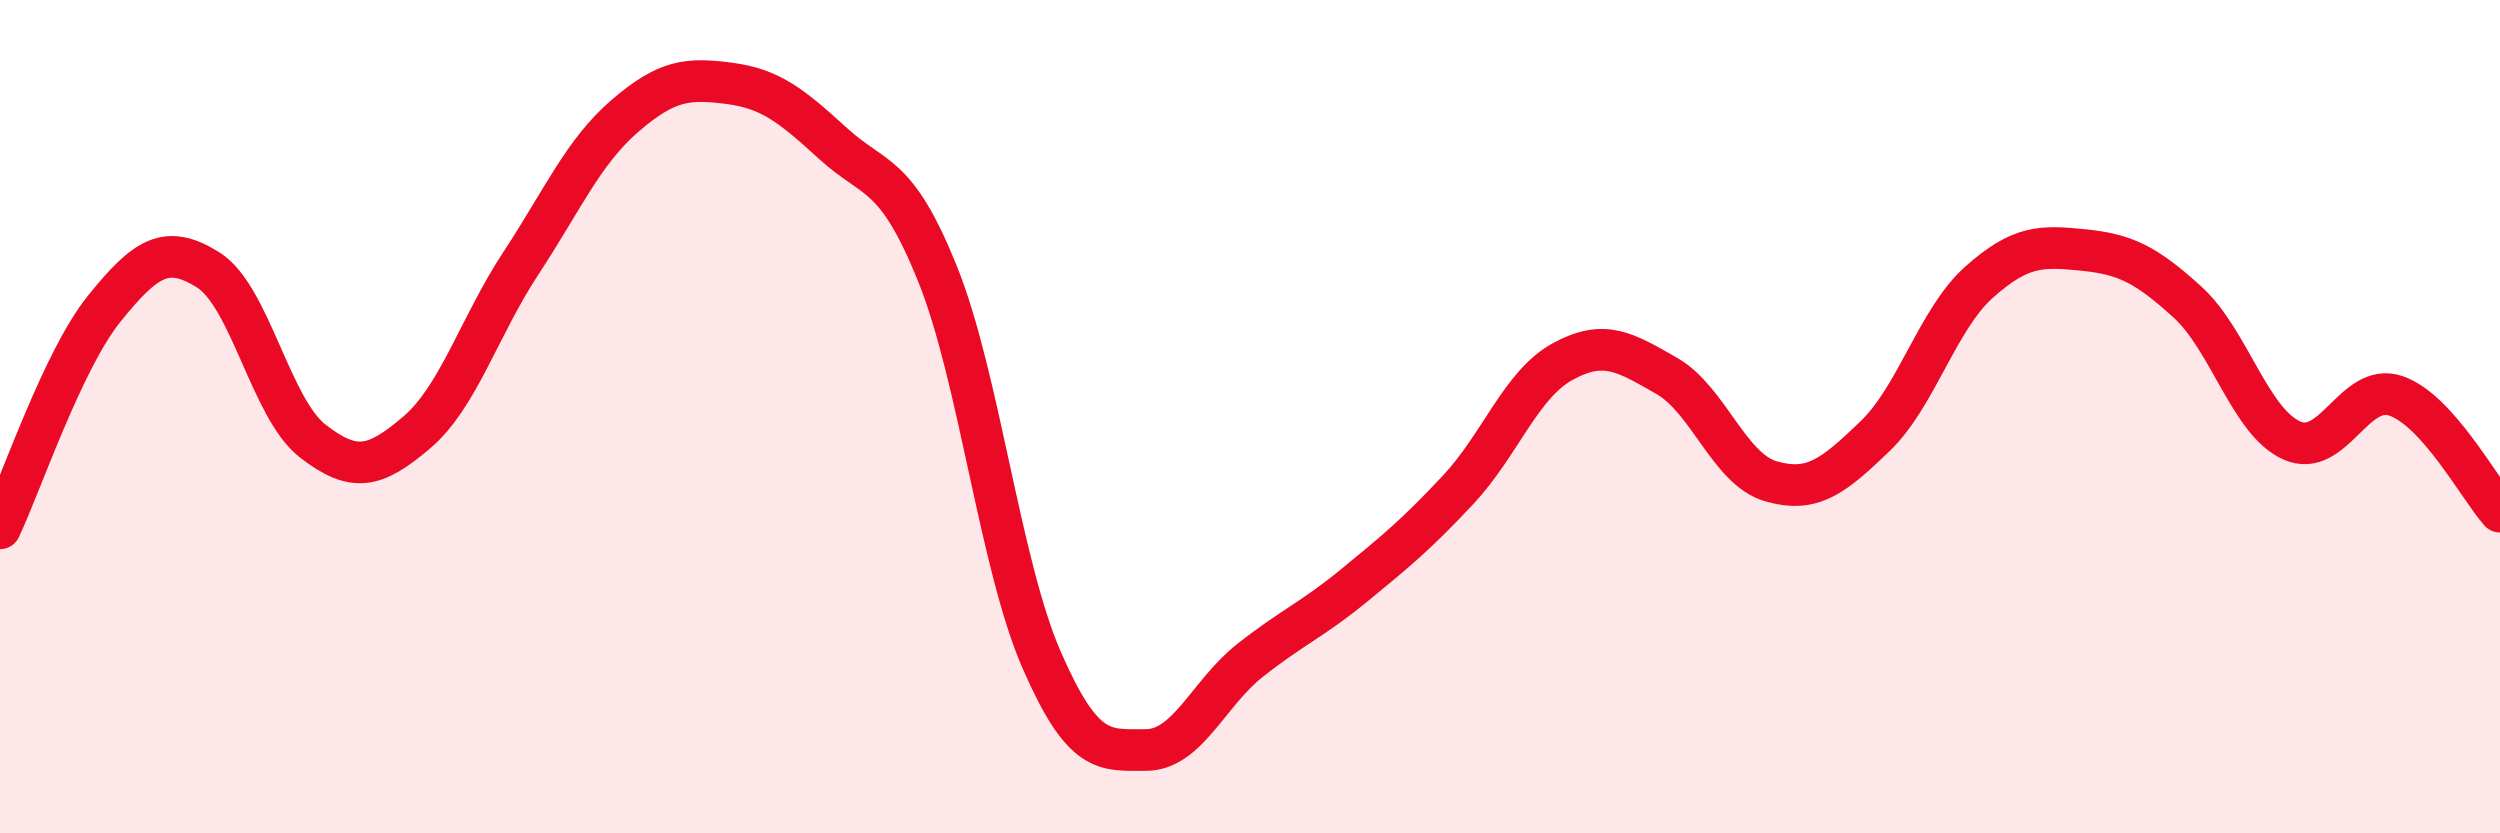
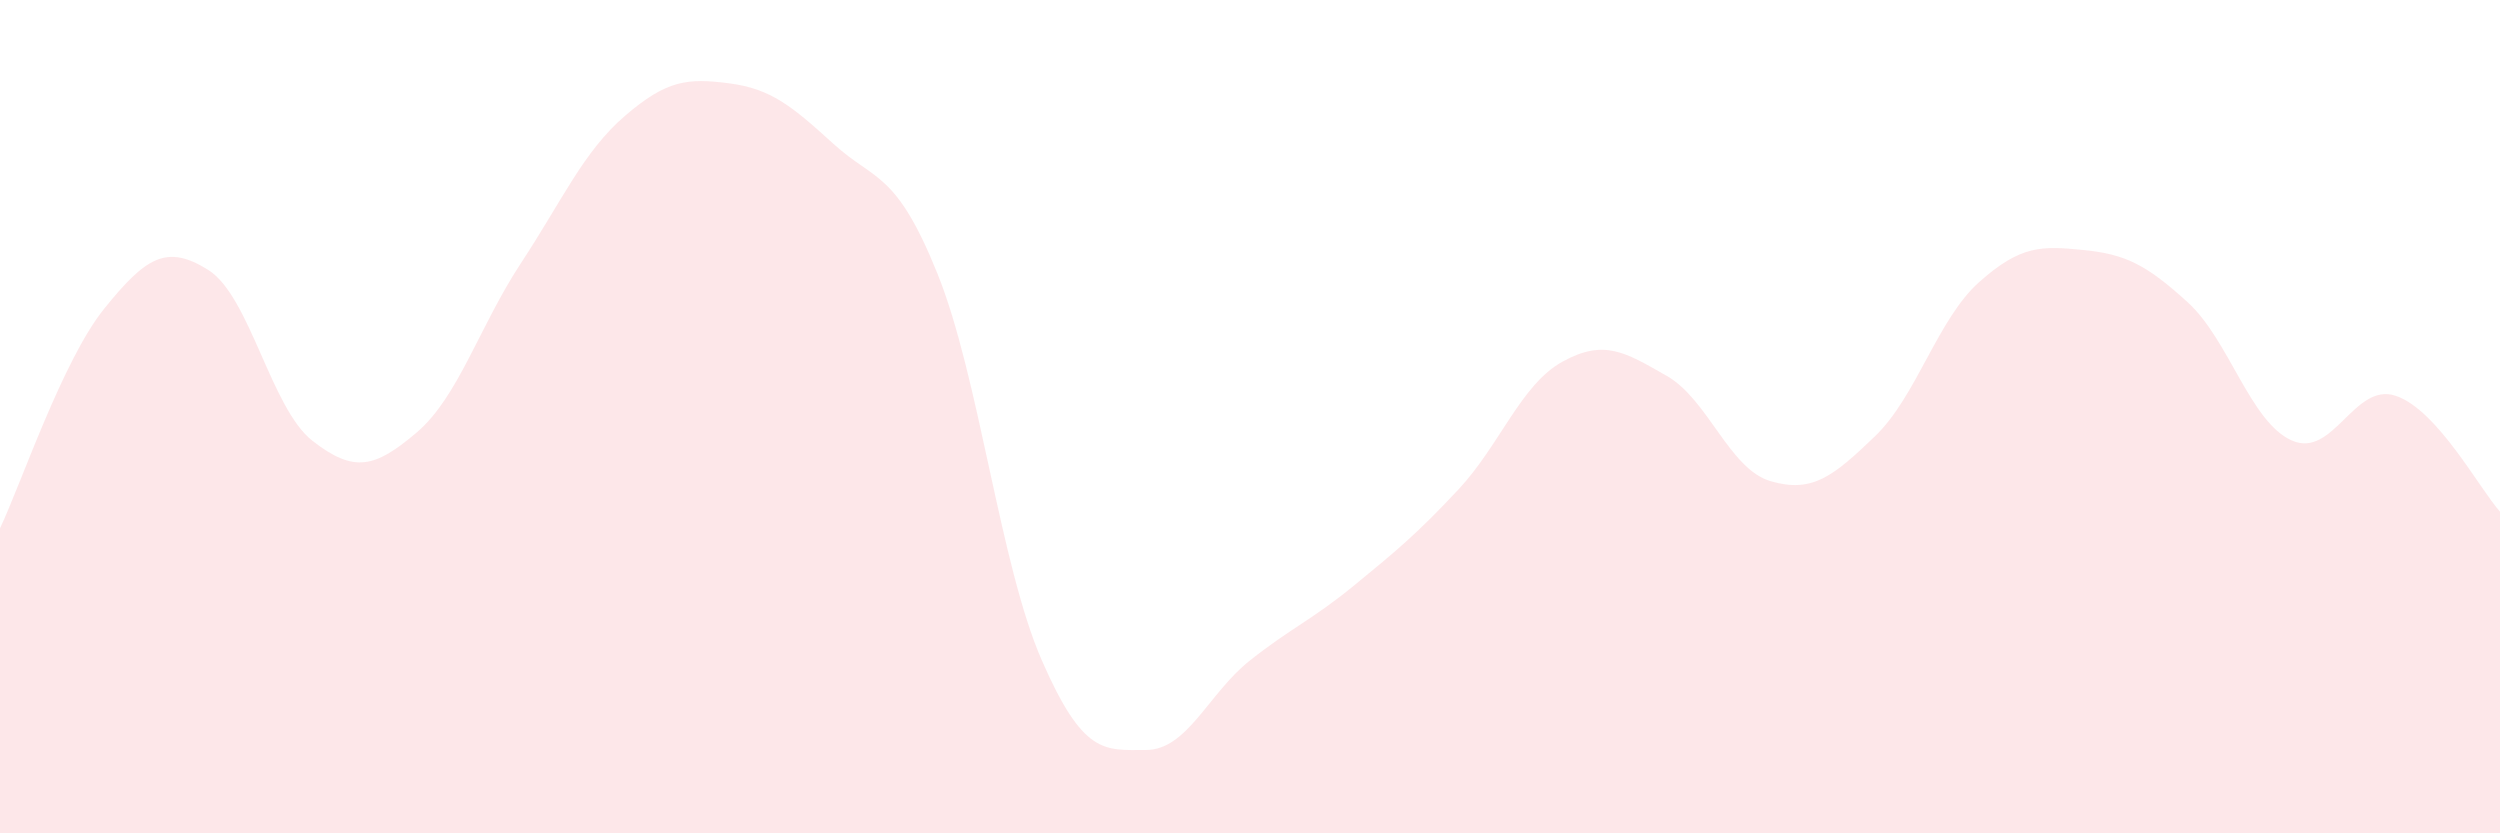
<svg xmlns="http://www.w3.org/2000/svg" width="60" height="20" viewBox="0 0 60 20">
  <path d="M 0,12.68 C 0.5,11.63 1.5,8.65 2.5,7.41 C 3.5,6.17 4,5.85 5,6.48 C 6,7.11 6.5,9.8 7.5,10.58 C 8.5,11.36 9,11.23 10,10.38 C 11,9.53 11.5,7.84 12.5,6.32 C 13.5,4.8 14,3.64 15,2.78 C 16,1.92 16.5,1.87 17.5,2 C 18.5,2.13 19,2.54 20,3.45 C 21,4.36 21.5,4.09 22.5,6.57 C 23.5,9.05 24,13.55 25,15.84 C 26,18.13 26.5,18 27.5,18 C 28.5,18 29,16.64 30,15.85 C 31,15.06 31.5,14.87 32.5,14.05 C 33.5,13.23 34,12.82 35,11.75 C 36,10.68 36.5,9.23 37.5,8.68 C 38.5,8.13 39,8.45 40,9.02 C 41,9.59 41.5,11.26 42.5,11.55 C 43.5,11.84 44,11.43 45,10.47 C 46,9.51 46.5,7.66 47.5,6.77 C 48.5,5.88 49,5.9 50,6 C 51,6.1 51.5,6.34 52.5,7.25 C 53.5,8.16 54,10.12 55,10.57 C 56,11.02 56.5,9.16 57.5,9.5 C 58.5,9.84 59.5,11.72 60,12.28L60 20L0 20Z" fill="#EB0A25" opacity="0.1" stroke-linecap="round" stroke-linejoin="round" />
-   <path d="M 0,12.68 C 0.5,11.63 1.5,8.65 2.5,7.41 C 3.5,6.17 4,5.85 5,6.48 C 6,7.11 6.5,9.8 7.5,10.58 C 8.5,11.36 9,11.23 10,10.38 C 11,9.53 11.5,7.84 12.5,6.32 C 13.5,4.8 14,3.64 15,2.78 C 16,1.92 16.5,1.87 17.5,2 C 18.5,2.13 19,2.54 20,3.45 C 21,4.36 21.5,4.09 22.5,6.57 C 23.5,9.05 24,13.55 25,15.84 C 26,18.13 26.5,18 27.5,18 C 28.5,18 29,16.64 30,15.85 C 31,15.06 31.5,14.87 32.5,14.05 C 33.5,13.23 34,12.82 35,11.75 C 36,10.68 36.5,9.23 37.5,8.68 C 38.5,8.13 39,8.45 40,9.02 C 41,9.59 41.5,11.26 42.5,11.55 C 43.5,11.84 44,11.43 45,10.47 C 46,9.51 46.5,7.66 47.5,6.77 C 48.5,5.88 49,5.9 50,6 C 51,6.1 51.5,6.34 52.5,7.25 C 53.5,8.16 54,10.12 55,10.57 C 56,11.02 56.5,9.16 57.5,9.5 C 58.5,9.84 59.5,11.72 60,12.28" stroke="#EB0A25" stroke-width="1" fill="none" stroke-linecap="round" stroke-linejoin="round" />
</svg>